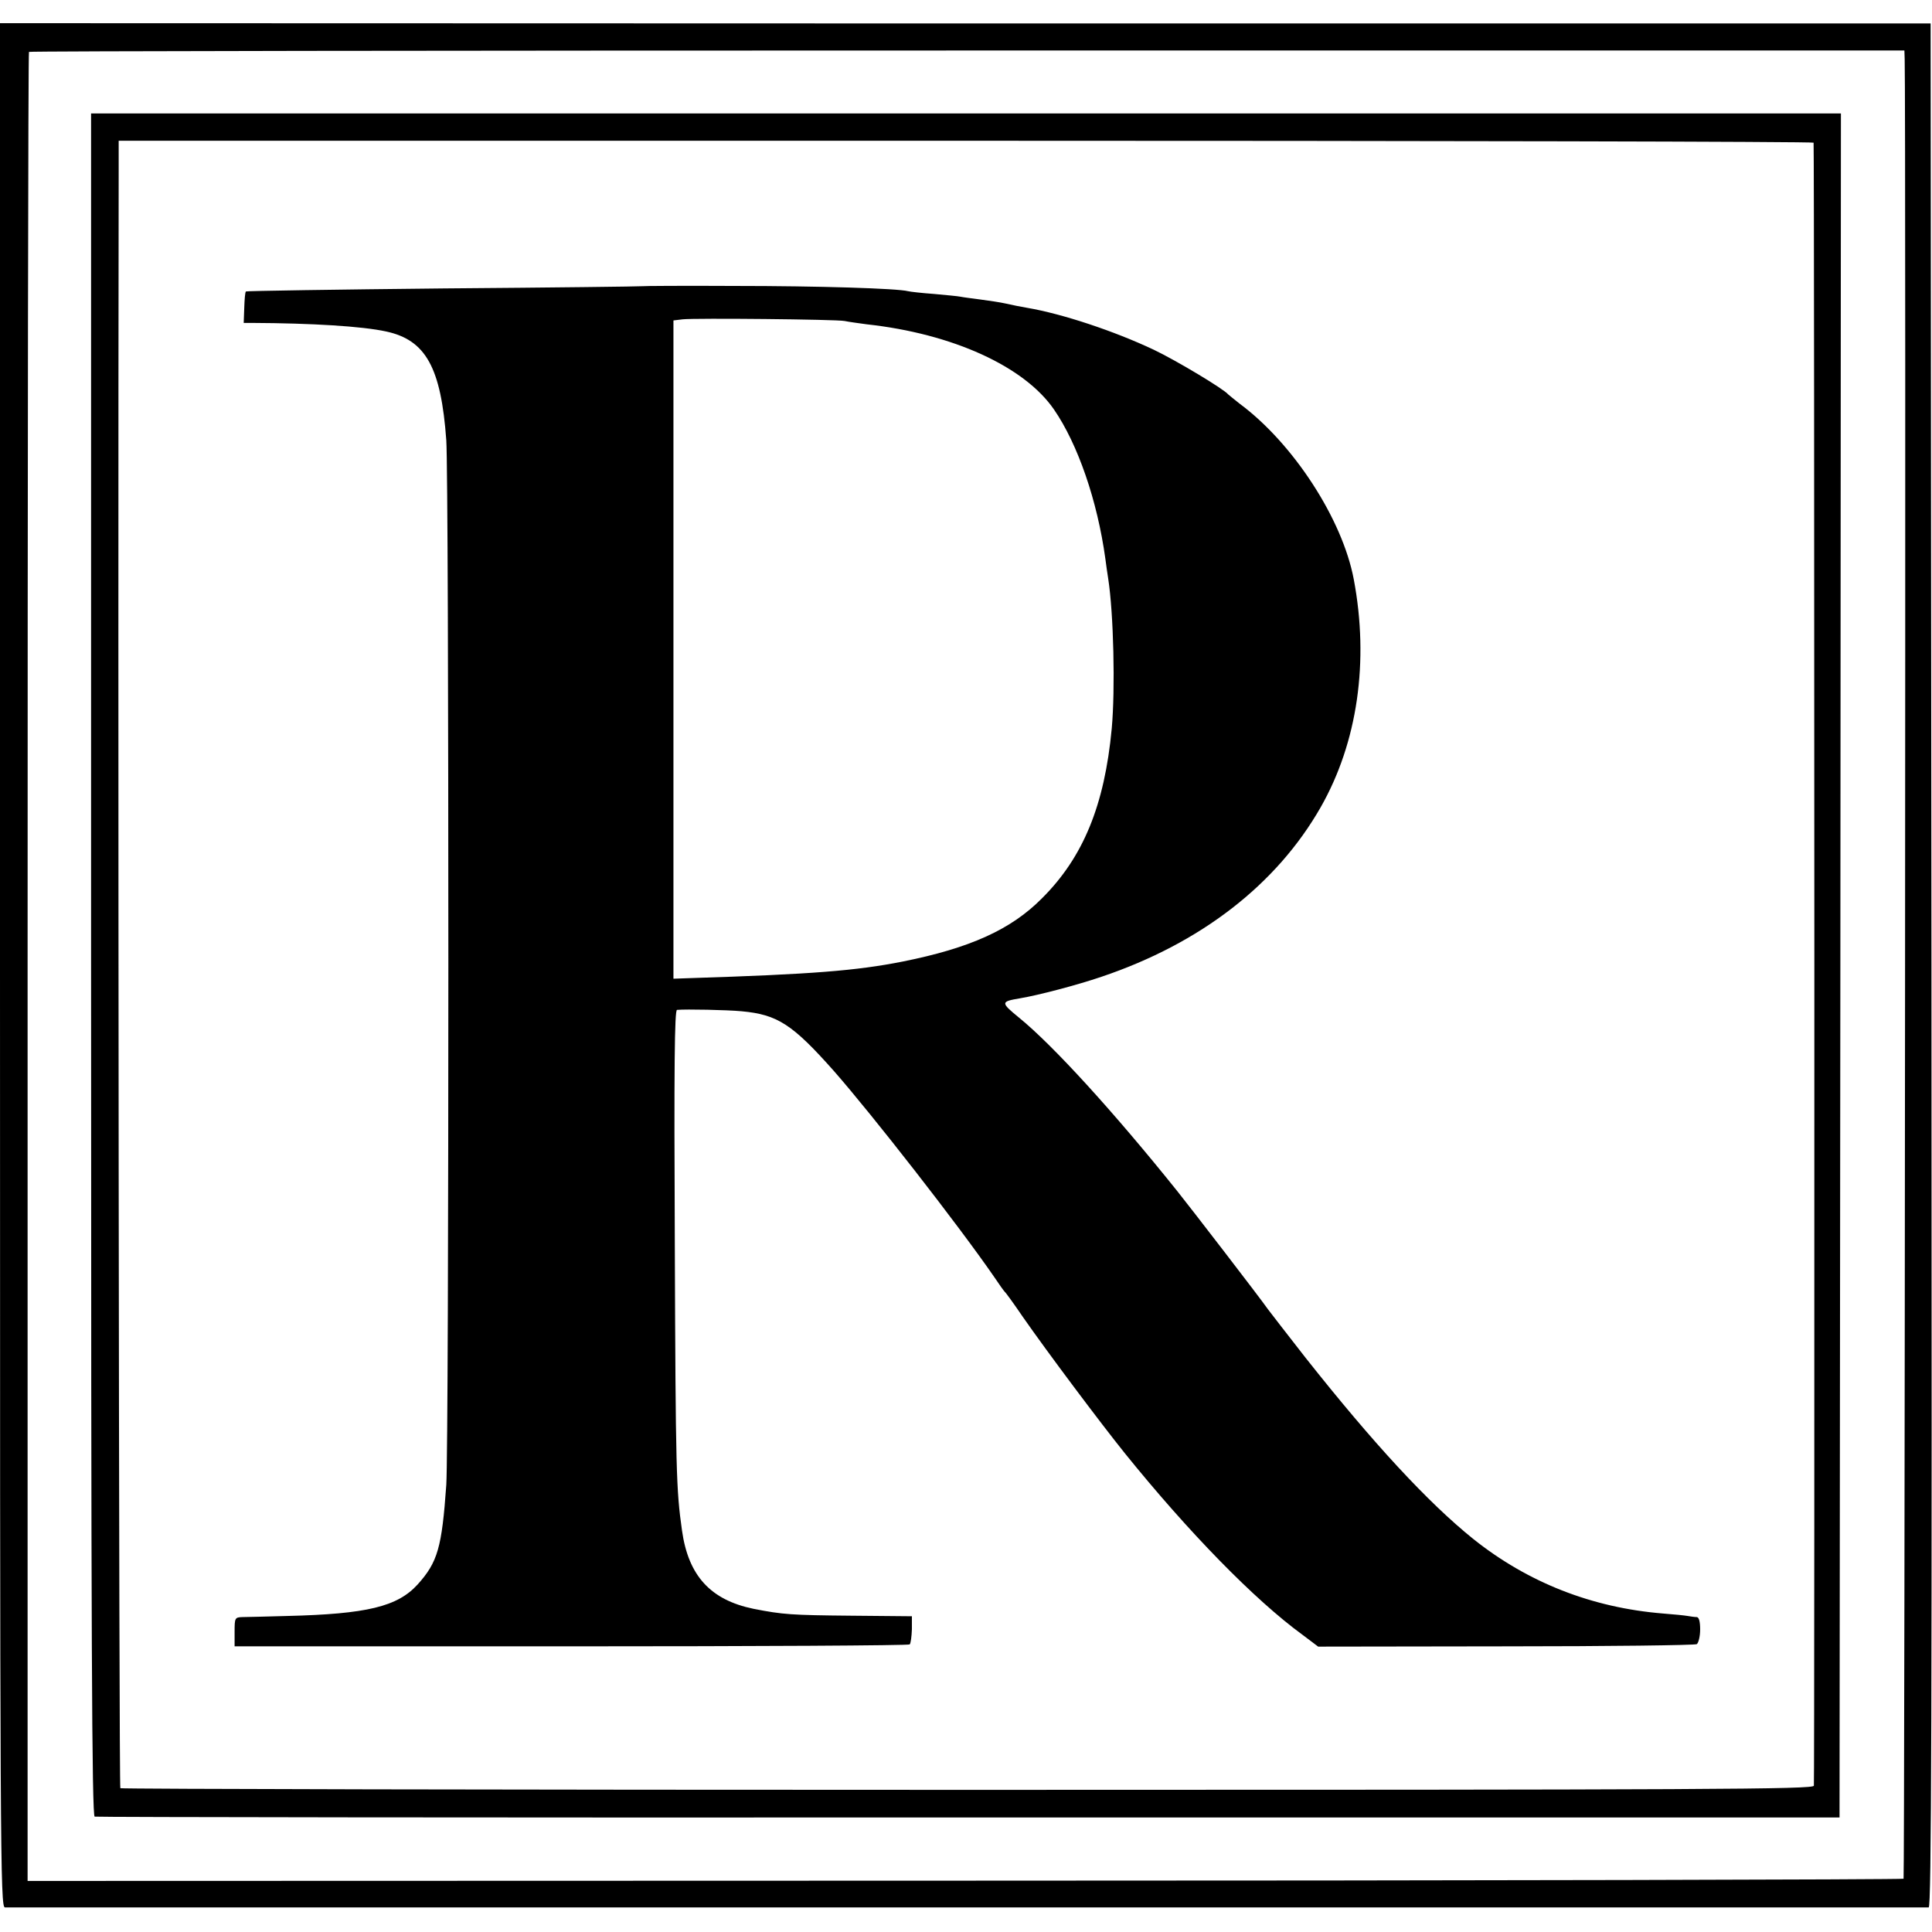
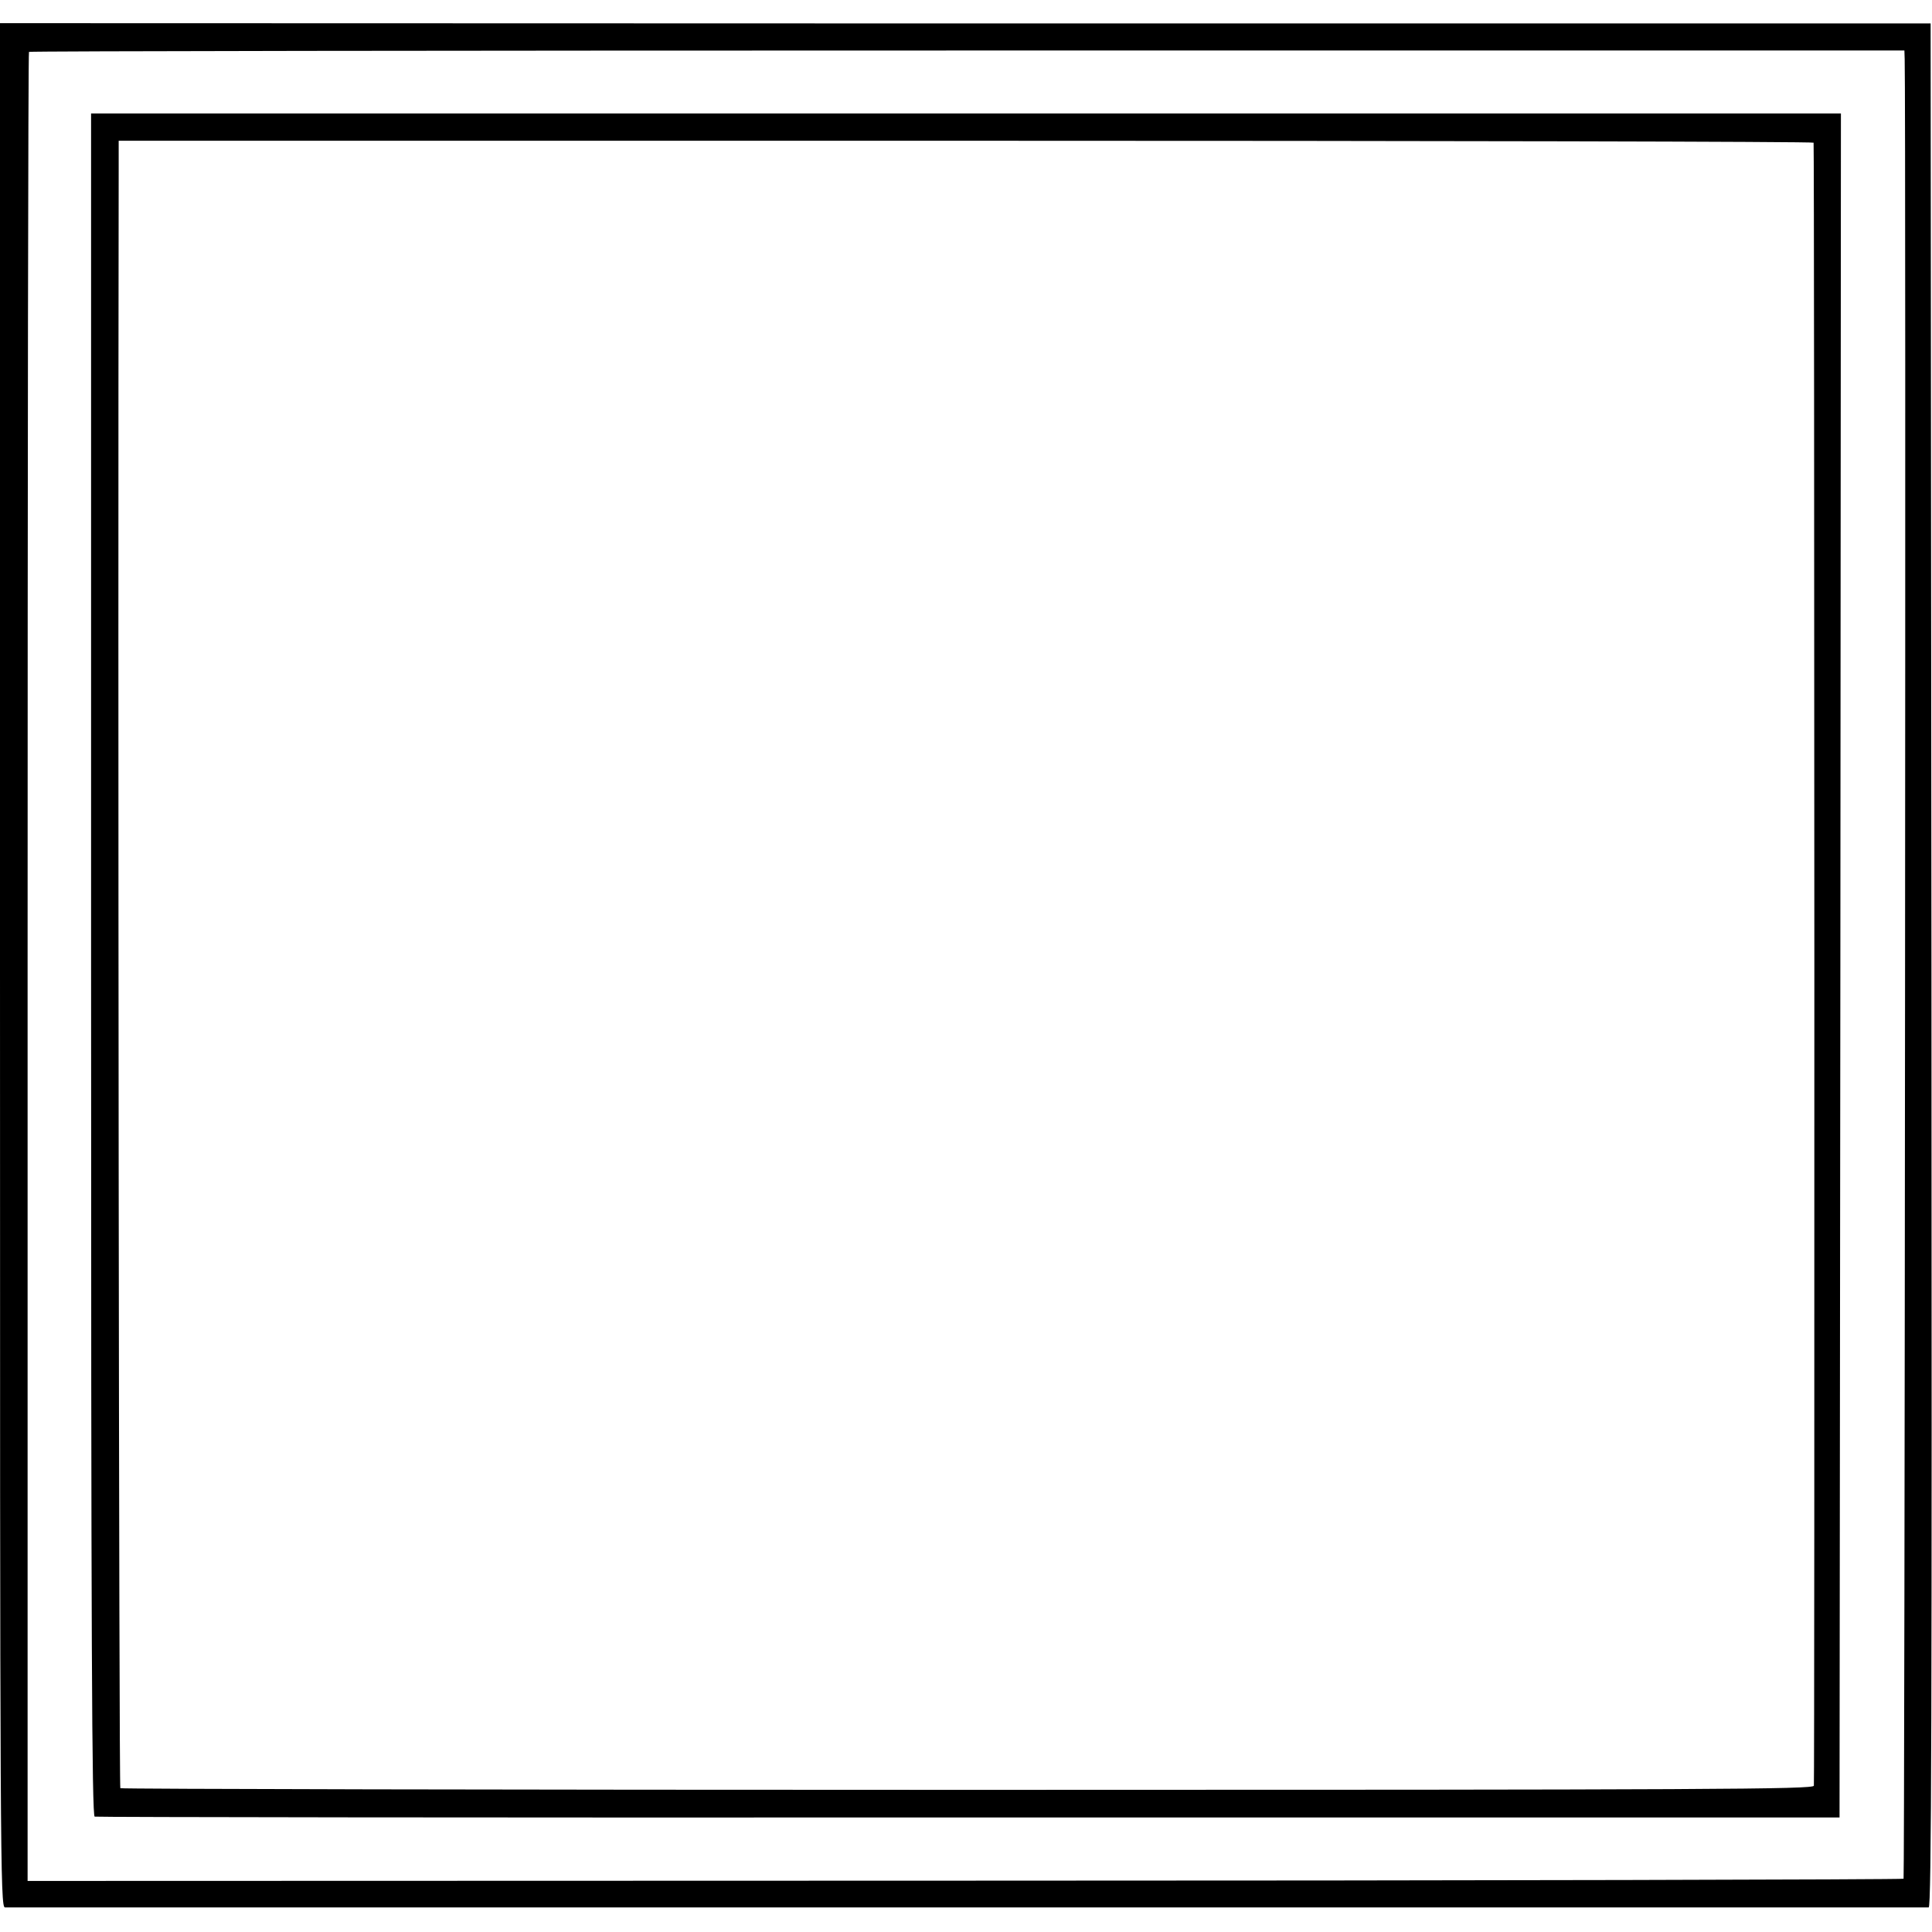
<svg xmlns="http://www.w3.org/2000/svg" version="1.0" width="700pt" height="700pt" viewBox="0 0 700 700" preserveAspectRatio="xMidYMid meet">
  <g transform="translate(0,700) scale(0.1,-0.1)" fill="#000000" stroke="none">
    <path d="M0 3503 c0 -3244 1 -3413 18 -3414 22 0 6953 0 6970 0 10 1 12 687 10 3413 l-3 3413 -3497 0 -3498 1 0 -3413z m6901 3283 c5 -181 0 -6588 -4 -6593 -4 -3 -1535 -7 -3402 -7 l-3395 -1 0 3311 c0 1821 2 3313 5 3316 3 3 1533 5 3400 5 l3395 0 1 -31z" />
    <path d="M330 3506 c0 -2458 3 -3085 13 -3088 6 -2 1432 -4 3167 -3 l3155 0 3 3087 2 3087 -3170 0 -3170 0 0 -3083z m6241 2977 c3 -21 4 -5940 1 -5953 -3 -13 -350 -15 -3067 -15 -1685 0 -3066 3 -3069 6 -5 5 -9 4019 -6 5857 l0 112 3070 0 c1689 0 3070 -3 3071 -7z" />
-     <path d="M2326 5963 c-1 -1 -323 -5 -716 -8 -393 -4 -717 -9 -719 -11 -3 -3 -5 -29 -6 -59 l-2 -55 31 0 c215 -1 398 -12 485 -31 144 -31 199 -131 218 -394 10 -143 10 -3635 0 -3785 -16 -227 -31 -280 -104 -361 -73 -80 -183 -107 -473 -114 -74 -2 -147 -4 -162 -4 -27 -1 -28 -3 -28 -54 l0 -52 1219 0 c671 0 1223 3 1227 7 4 4 7 29 8 55 l0 47 -219 2 c-218 2 -248 4 -355 25 -155 32 -236 119 -259 284 -21 148 -23 214 -26 1037 -3 644 -1 848 8 849 34 3 181 0 234 -5 130 -12 184 -47 334 -216 138 -157 451 -558 580 -745 18 -27 36 -52 39 -55 4 -3 33 -43 65 -90 89 -128 284 -388 371 -496 230 -285 469 -530 643 -657 l57 -43 680 1 c373 0 685 4 692 8 6 5 12 28 12 53 0 28 -4 44 -12 45 -7 0 -22 2 -33 4 -11 2 -51 6 -90 9 -257 21 -489 112 -687 270 -164 132 -362 346 -608 657 -63 81 -124 159 -135 174 -30 43 -285 374 -330 430 -231 288 -450 528 -573 628 -67 55 -67 58 4 70 66 11 207 48 295 78 359 121 634 334 794 614 134 235 176 529 120 826 -41 218 -219 492 -413 636 -20 16 -39 31 -42 34 -15 19 -188 123 -270 162 -142 67 -330 130 -460 152 -19 3 -53 10 -75 15 -22 5 -64 11 -94 15 -30 4 -62 8 -71 10 -9 2 -53 6 -96 10 -43 3 -86 8 -94 10 -38 10 -325 19 -628 19 -184 1 -335 0 -336 -1z m734 -126 c14 -3 50 -8 80 -12 312 -34 572 -153 679 -309 86 -125 157 -330 186 -541 3 -22 7 -53 10 -70 20 -128 26 -402 13 -545 -26 -277 -103 -466 -253 -615 -112 -113 -260 -180 -505 -229 -167 -33 -327 -46 -772 -60 l-58 -2 0 1192 0 1193 33 4 c45 5 556 0 587 -6z" />
  </g>
</svg>